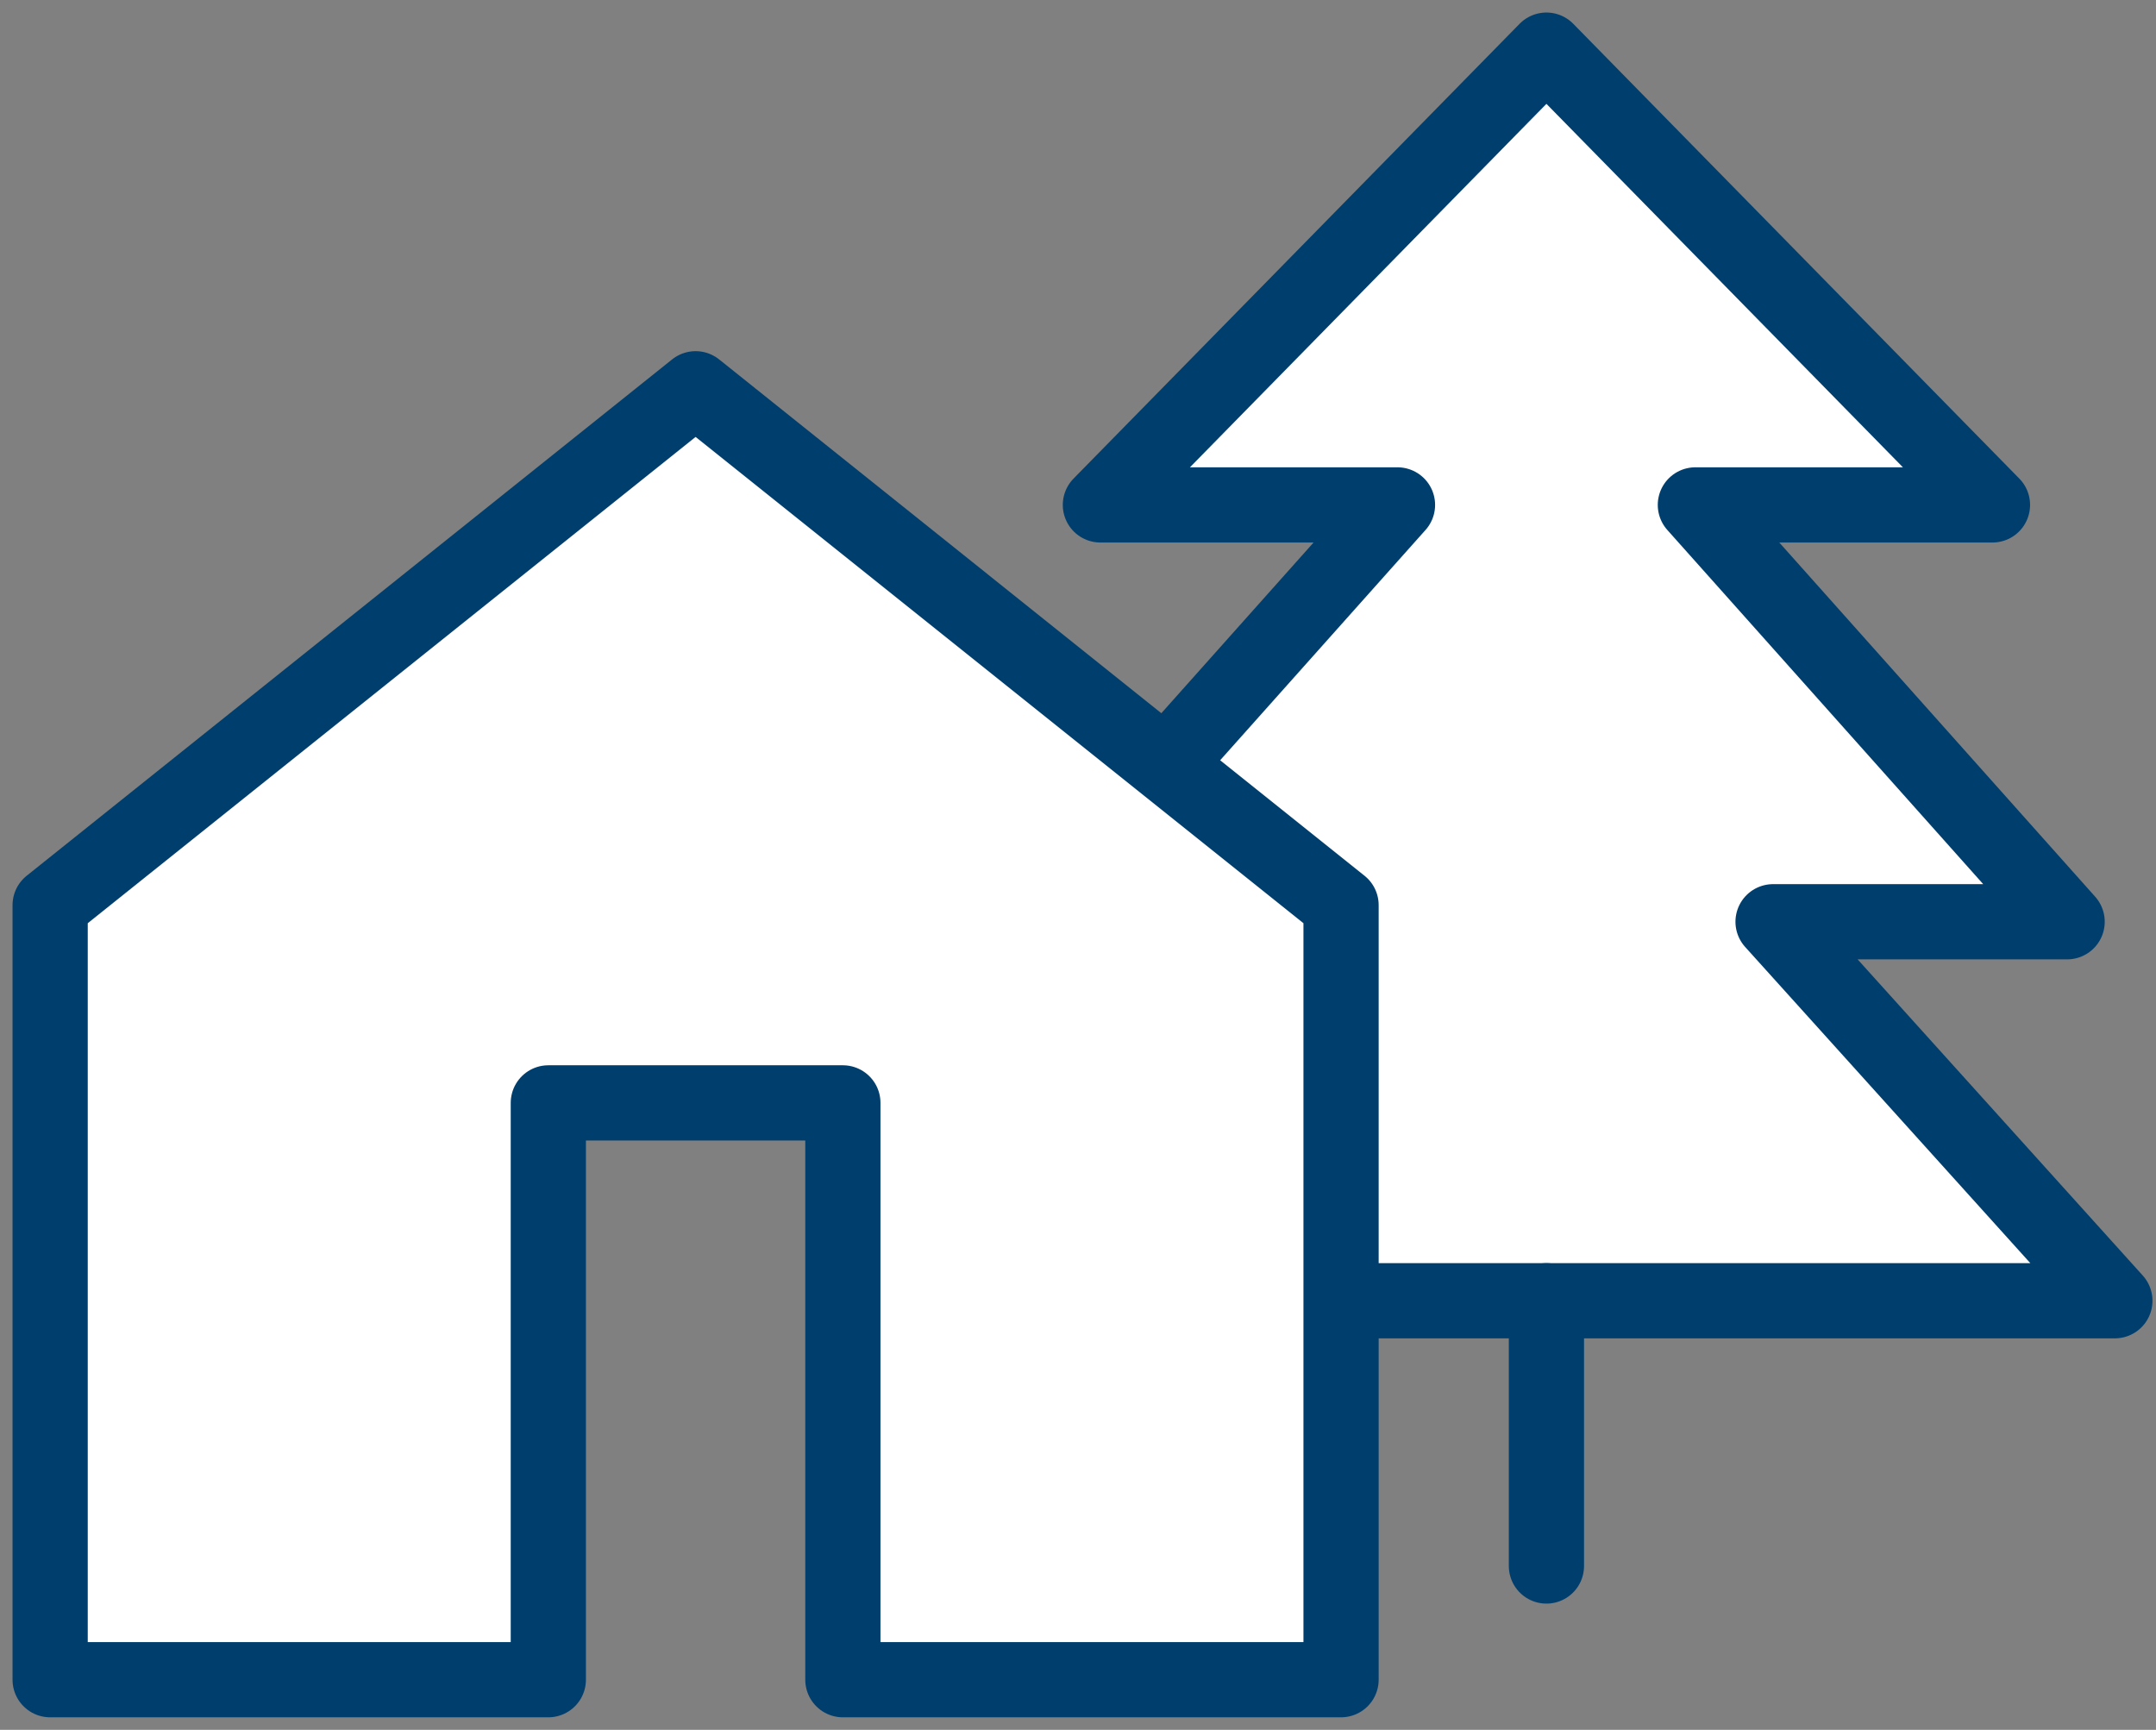
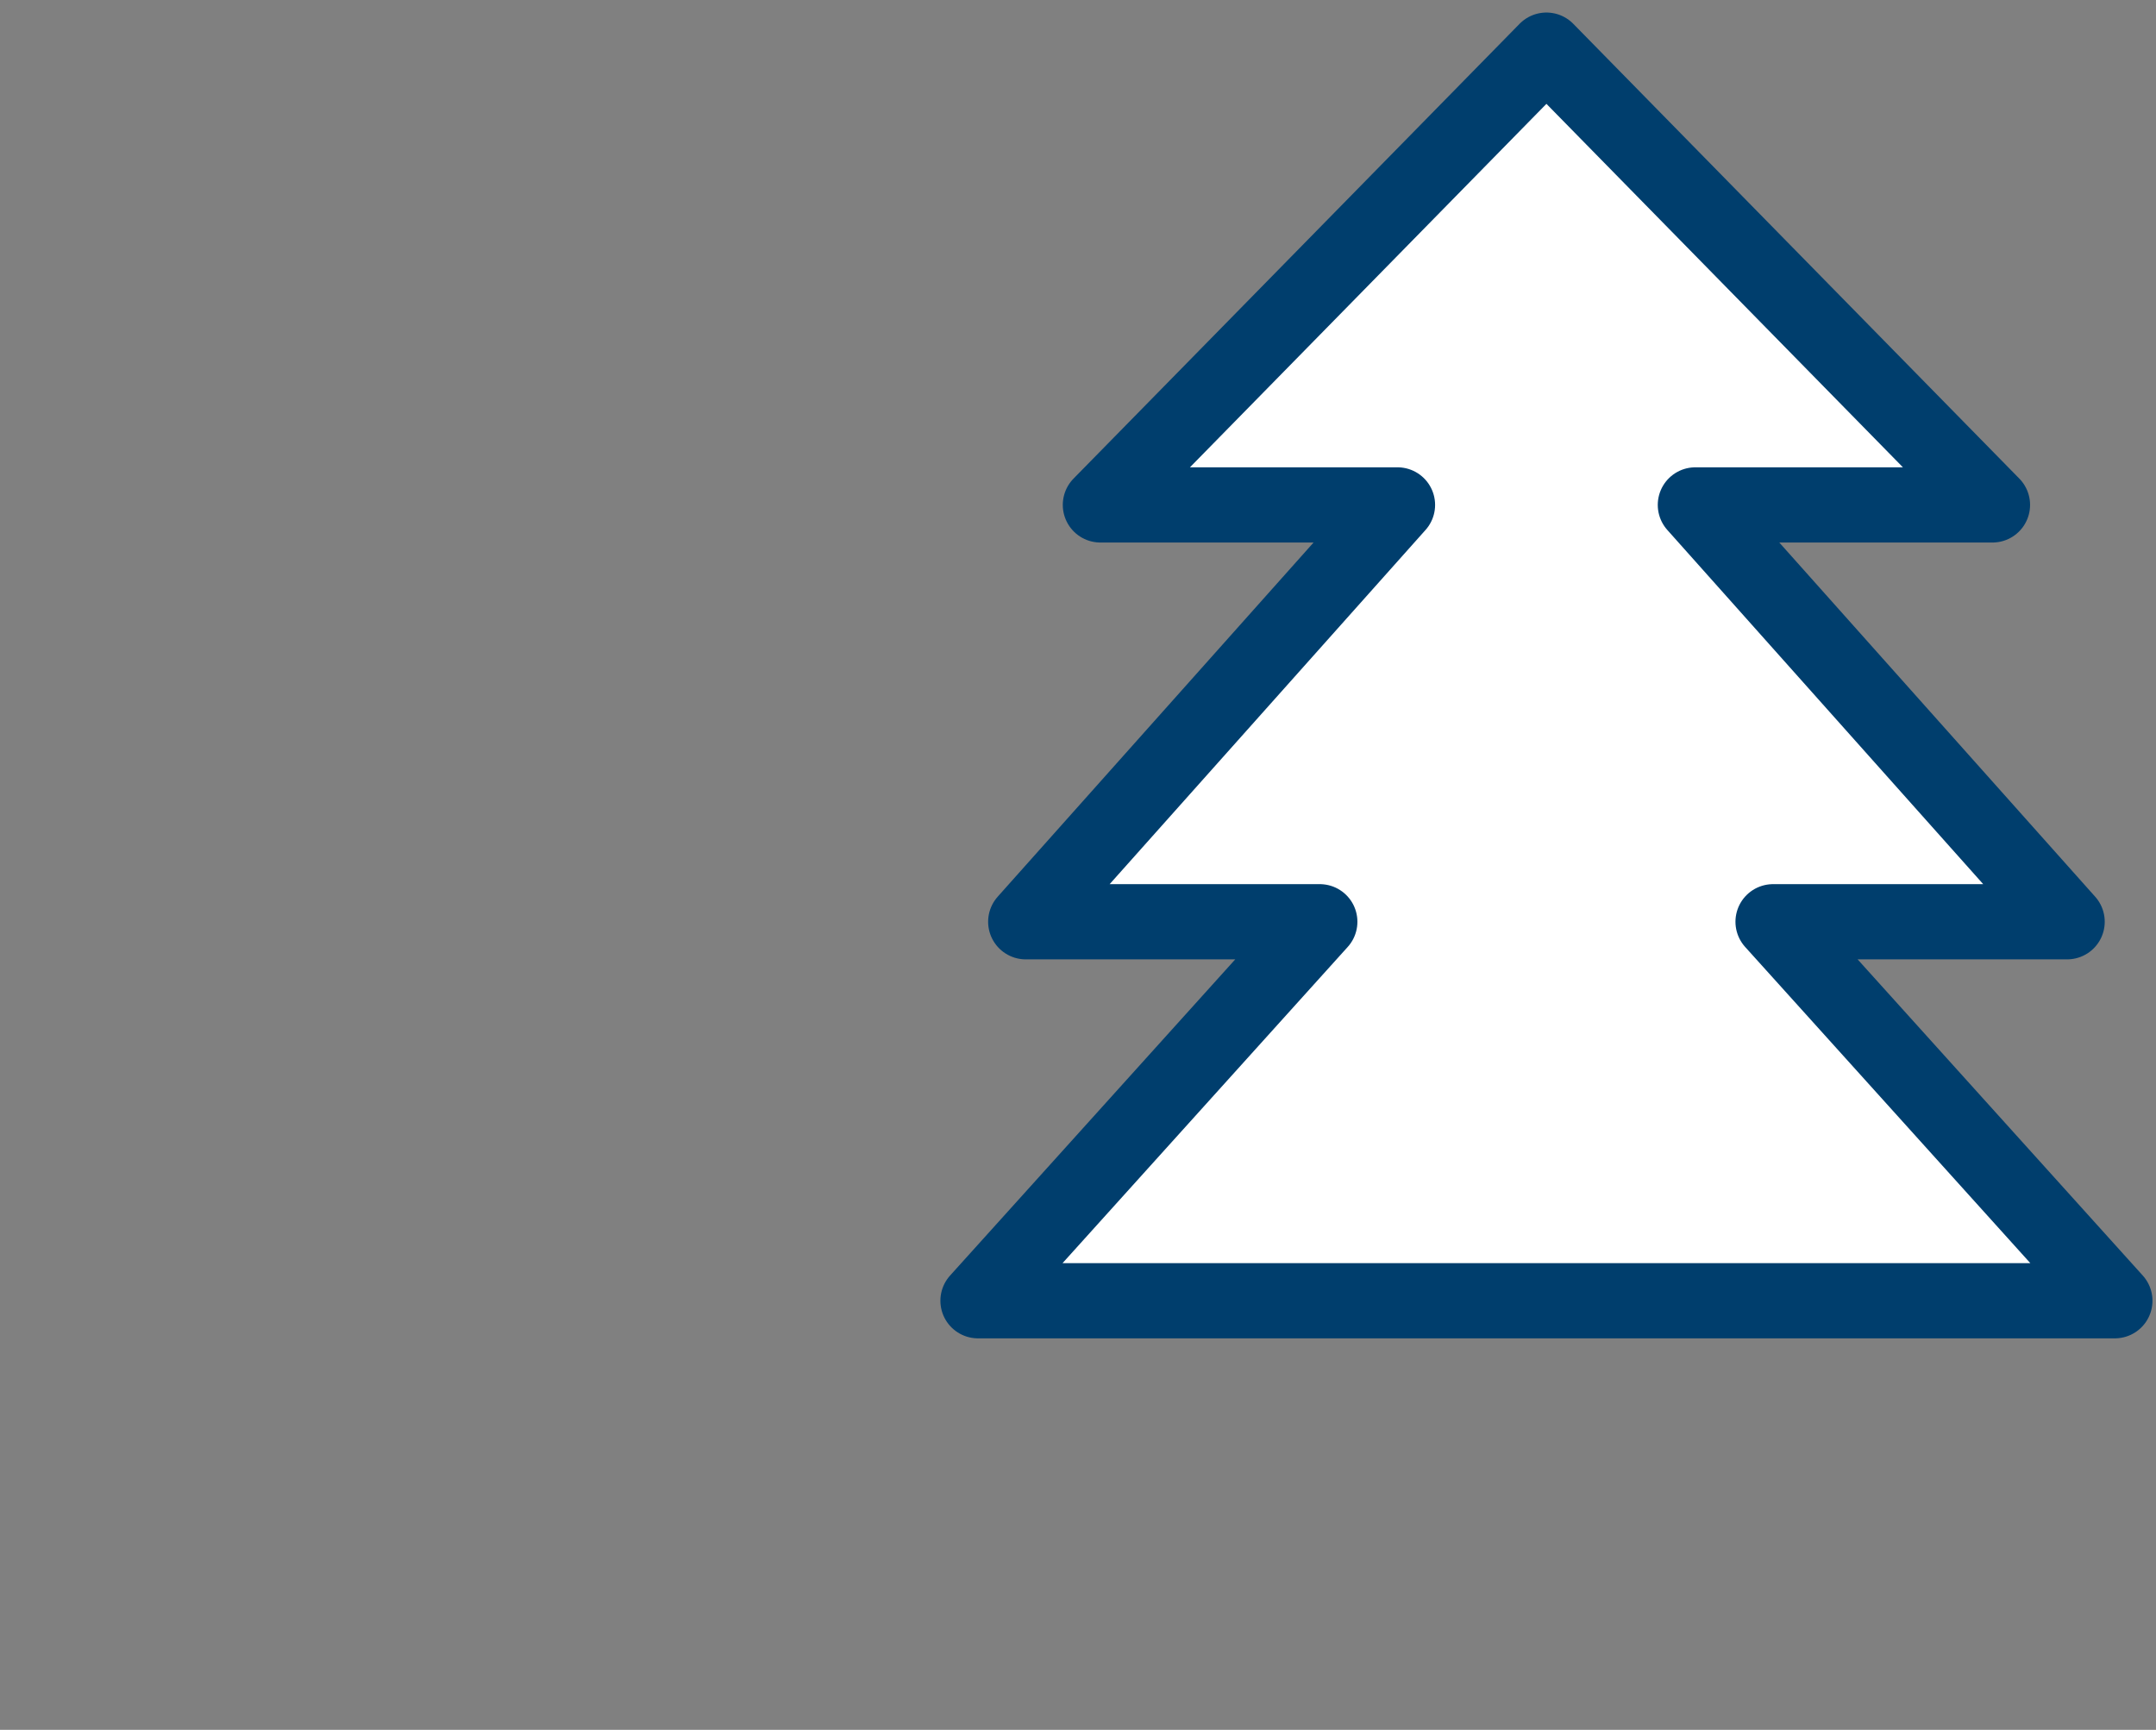
<svg xmlns="http://www.w3.org/2000/svg" width="86" height="69" viewBox="0 0 86 69" fill="none">
  <rect x="0" y="0" width="86" height="69" fill="#808080" stroke="none" />
  <path d="M84.359 51.884L70.725 36.767H82.455L67.626 20.14H79.477L61.685 2L43.893 20.14H55.744L40.915 36.767H52.645L39.011 51.884H84.359Z" fill="white" stroke="#003E6D" stroke-width="3" stroke-linecap="round" stroke-linejoin="round" />
-   <path d="M61.685 62.465V51.884" stroke="#003E6D" stroke-width="3" stroke-linecap="round" stroke-linejoin="round" />
-   <path d="M21.872 67V43.992H33.621V67H53.493V36.104L27.747 15.507L2 36.104V67H2.351H21.872Z" fill="white" stroke="#003E6D" stroke-width="3" stroke-linecap="round" stroke-linejoin="round" />
</svg>